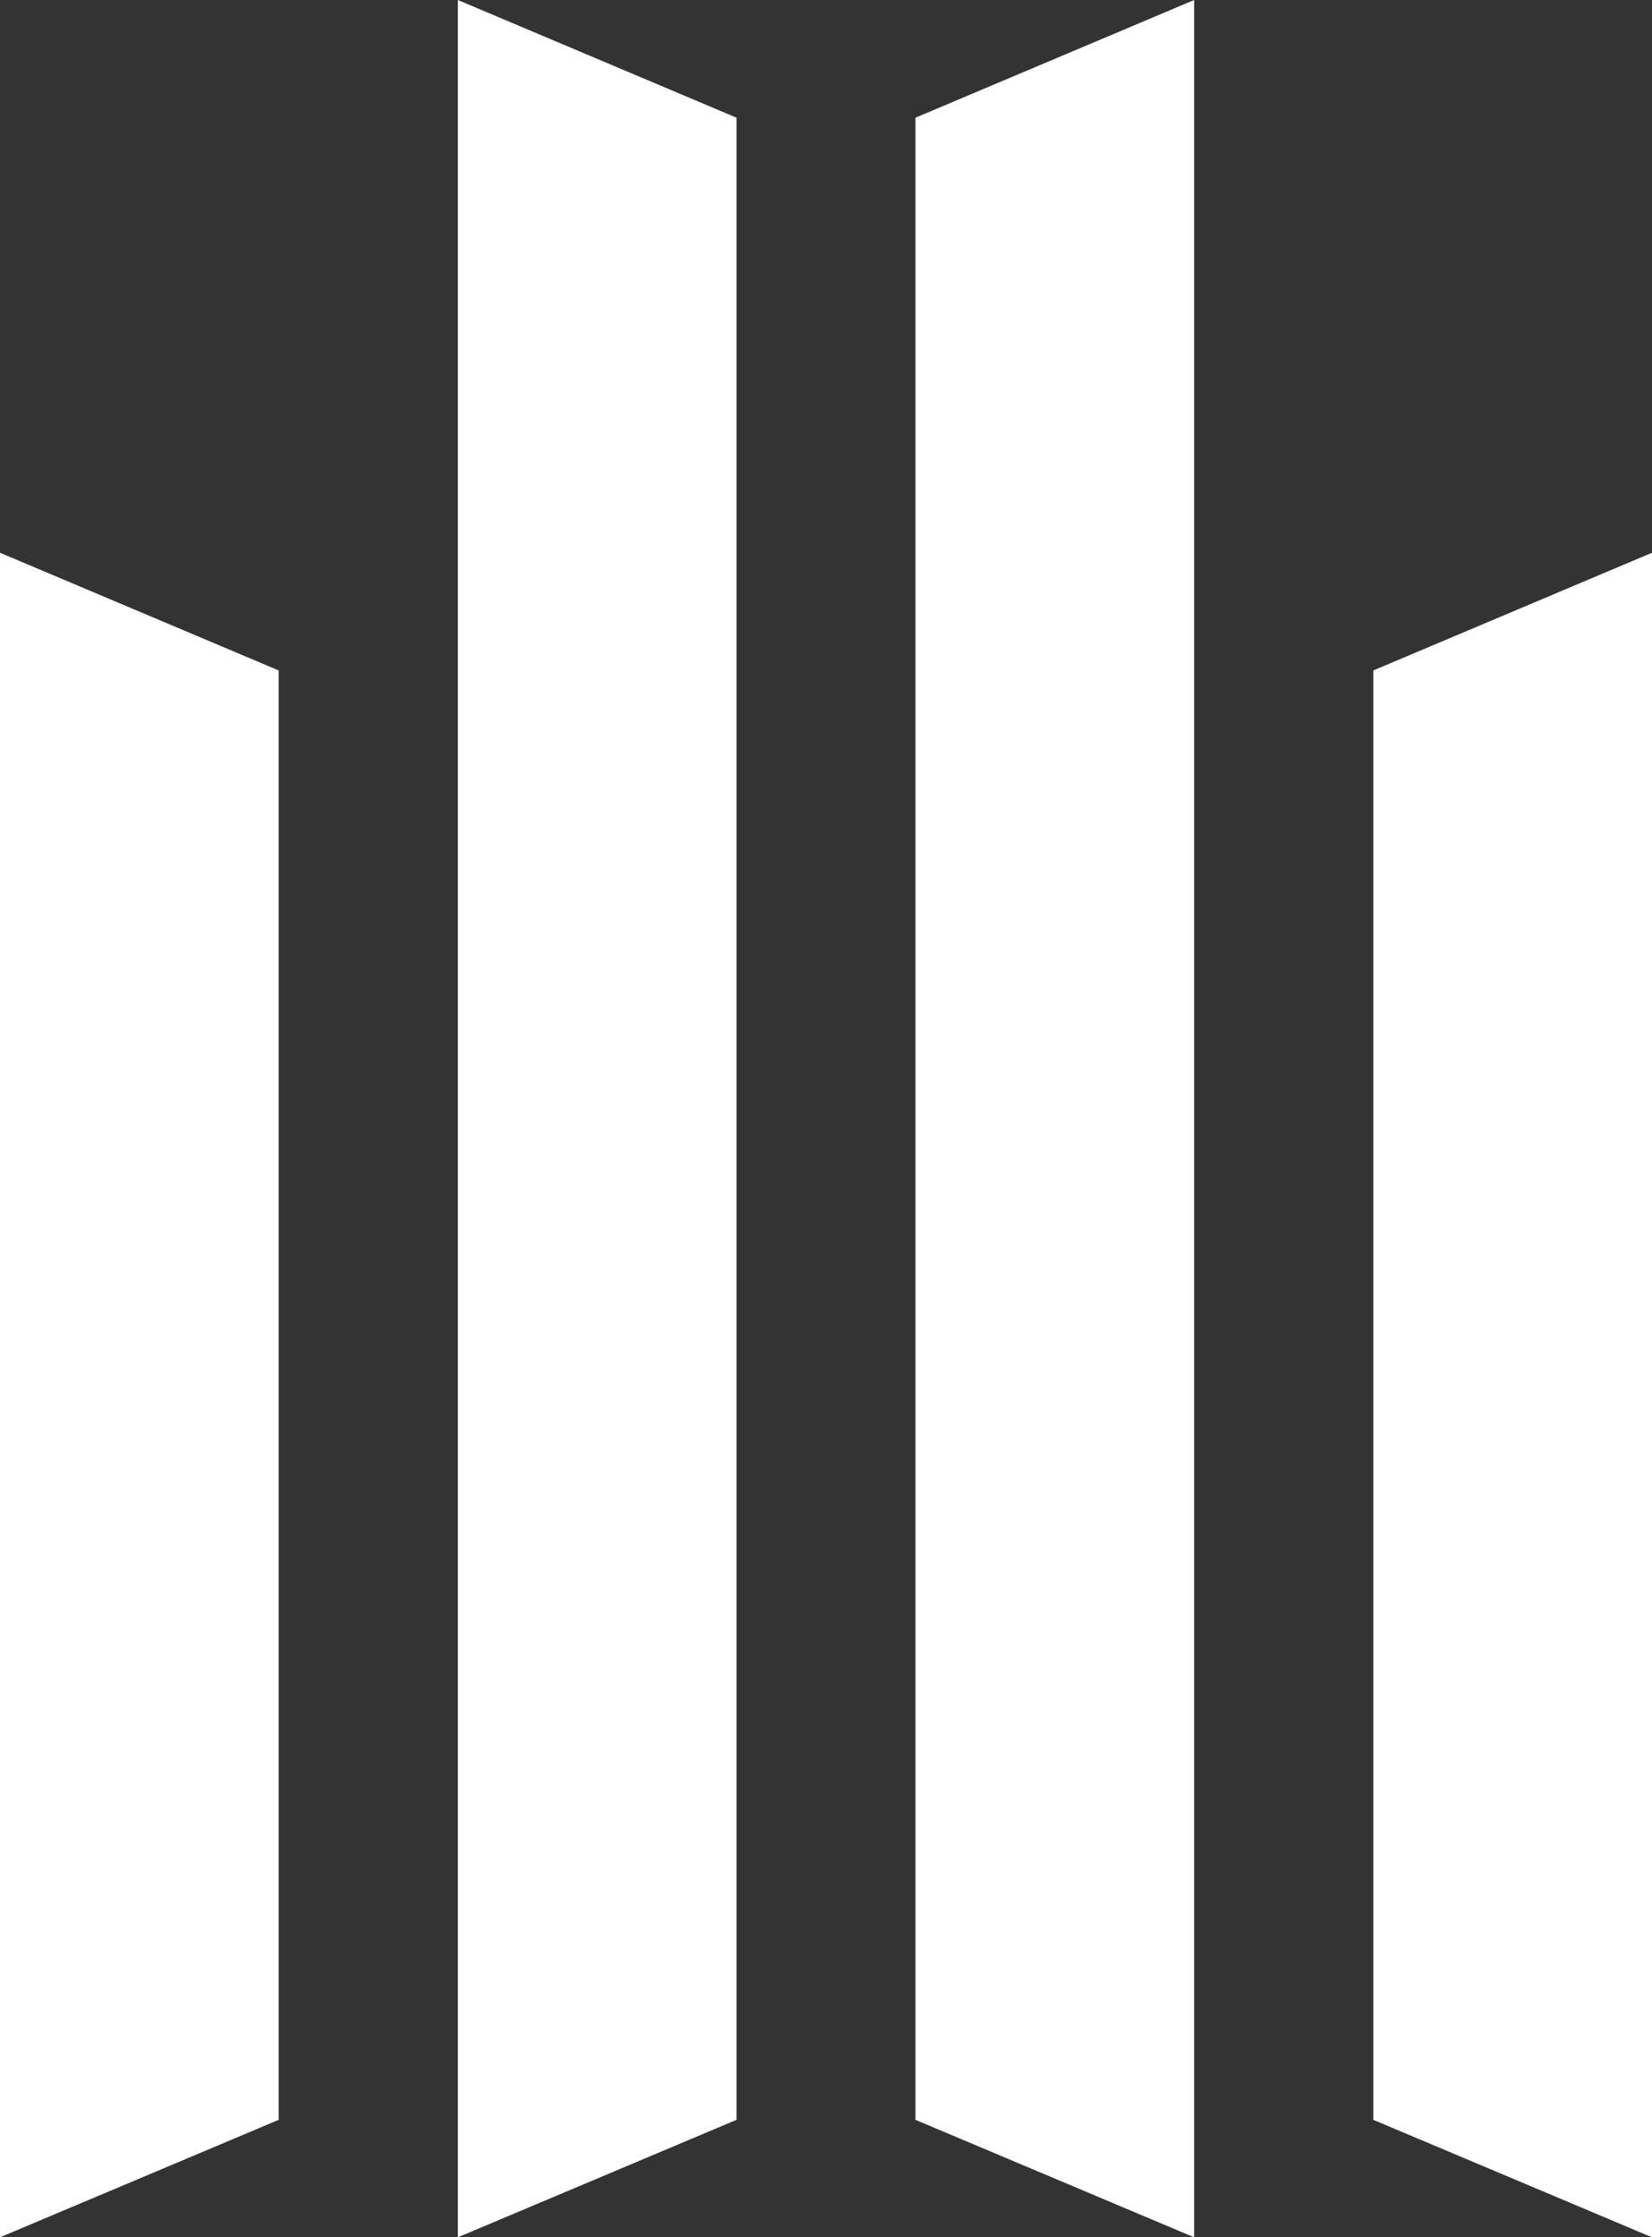
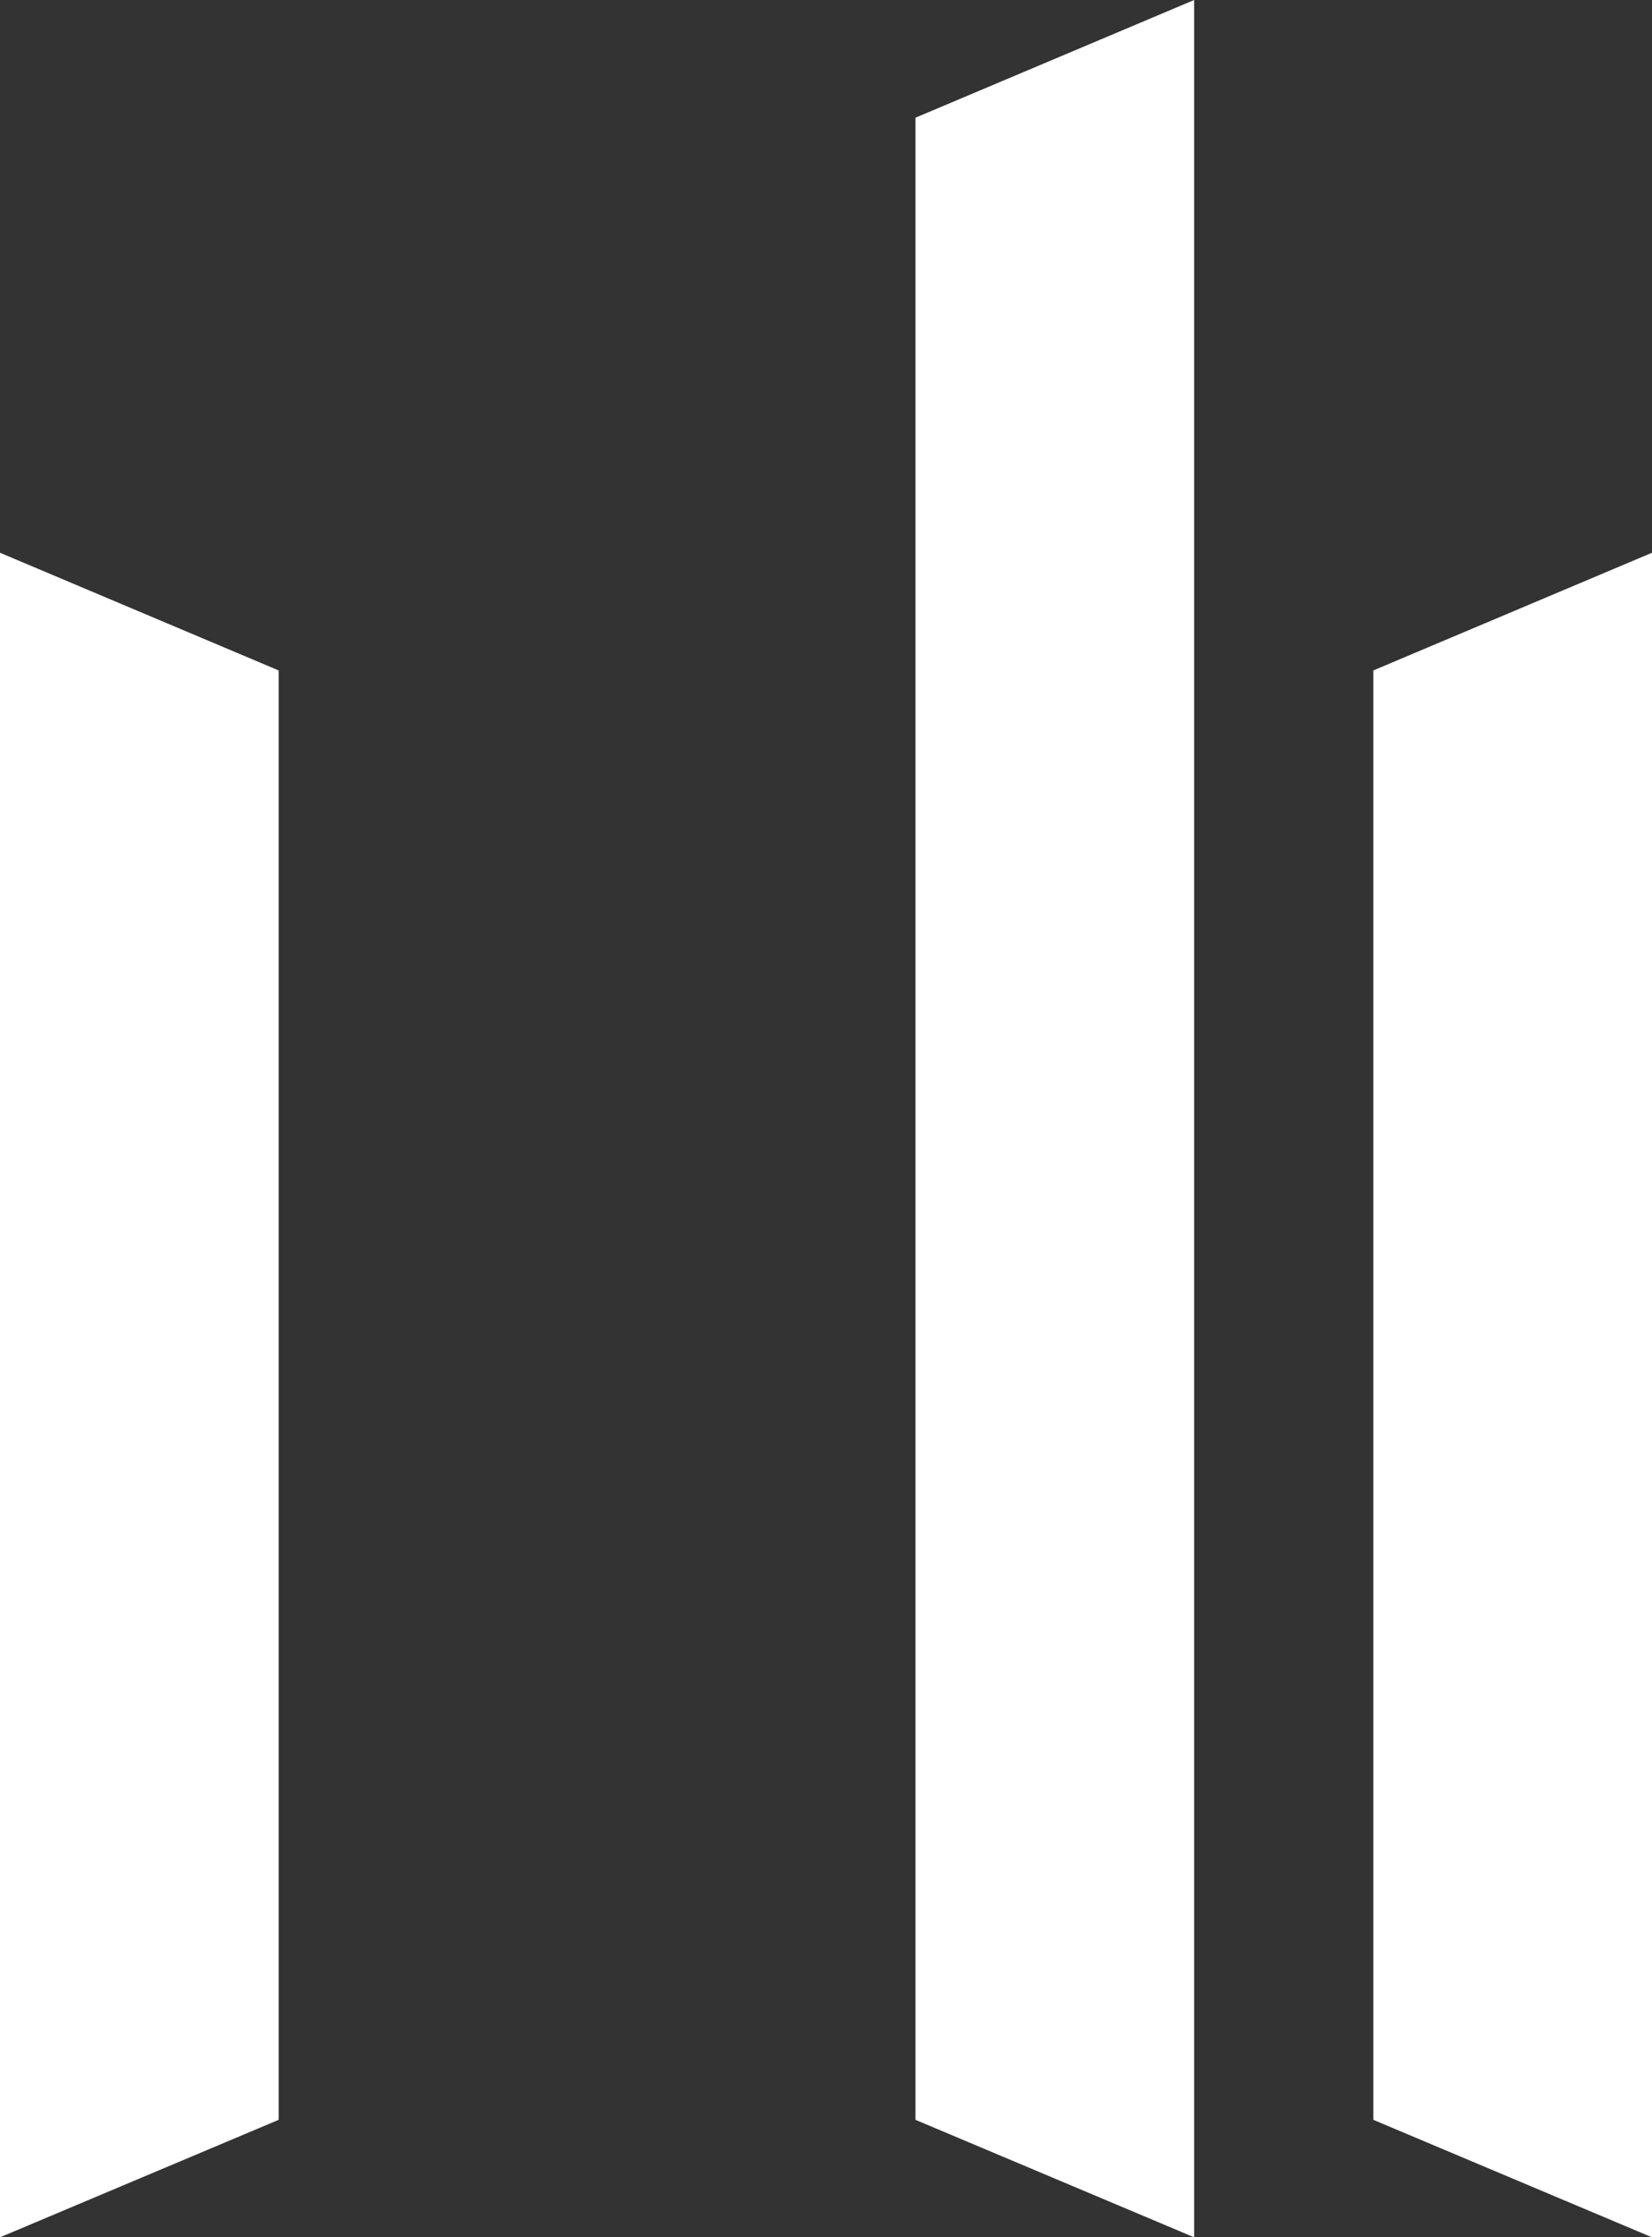
<svg xmlns="http://www.w3.org/2000/svg" id="_레이어_2" viewBox="0 0 79.2 107.22">
  <rect x="0" y="0" width="79.2" height="107.22" fill="#333333" stroke="none" />
  <g id="_레이어_1-2">
    <g>
      <polygon points="0 32.13 0 75.09 0 107.22 13.36 101.59 13.36 75.09 13.36 32.13 0 26.49 0 32.13" style="fill:#fff;" />
-       <polygon points="21.95 32.13 21.95 75.09 21.95 107.22 35.31 101.59 35.31 75.09 35.31 32.13 35.31 5.64 21.95 0 21.95 32.13" style="fill:#fff;" />
      <polygon points="43.89 32.13 43.89 75.09 43.89 101.59 57.25 107.22 57.25 75.09 57.25 32.13 57.25 0 43.89 5.64 43.89 32.13" style="fill:#fff;" />
      <polygon points="65.84 32.13 65.84 75.09 65.84 101.59 79.2 107.22 79.2 75.09 79.2 32.13 79.2 26.49 65.84 32.13" style="fill:#fff;" />
    </g>
  </g>
</svg>